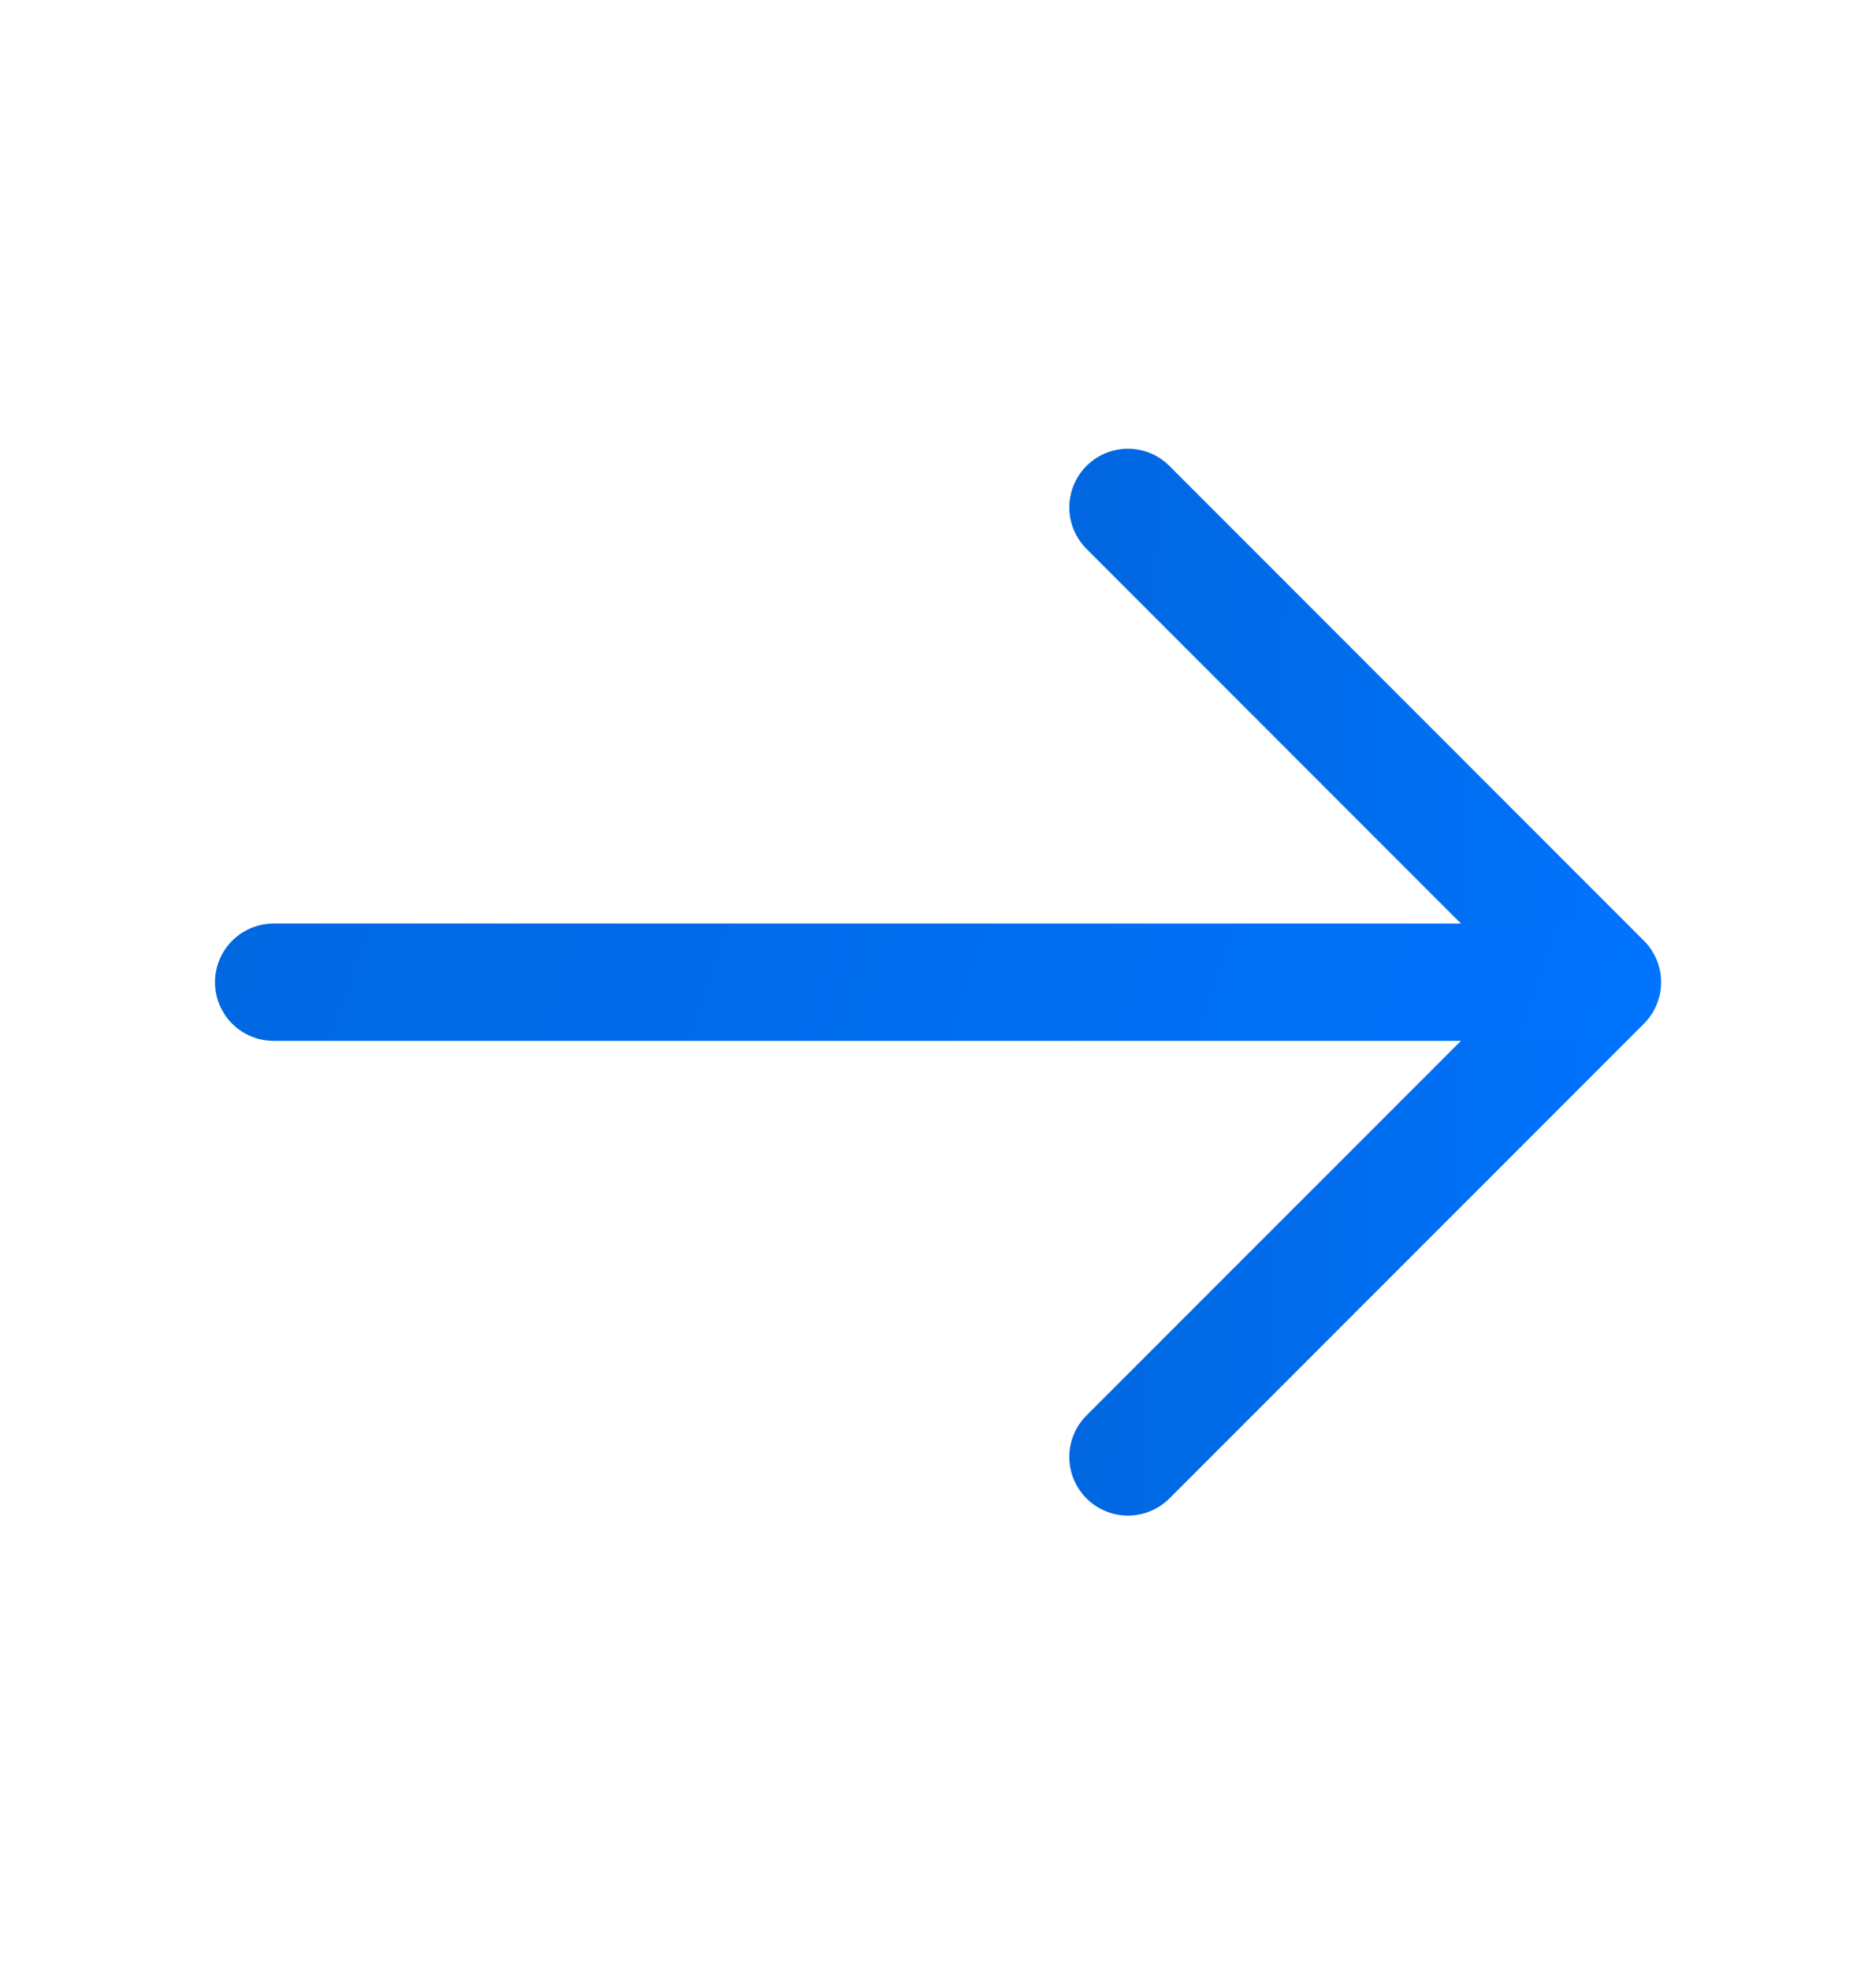
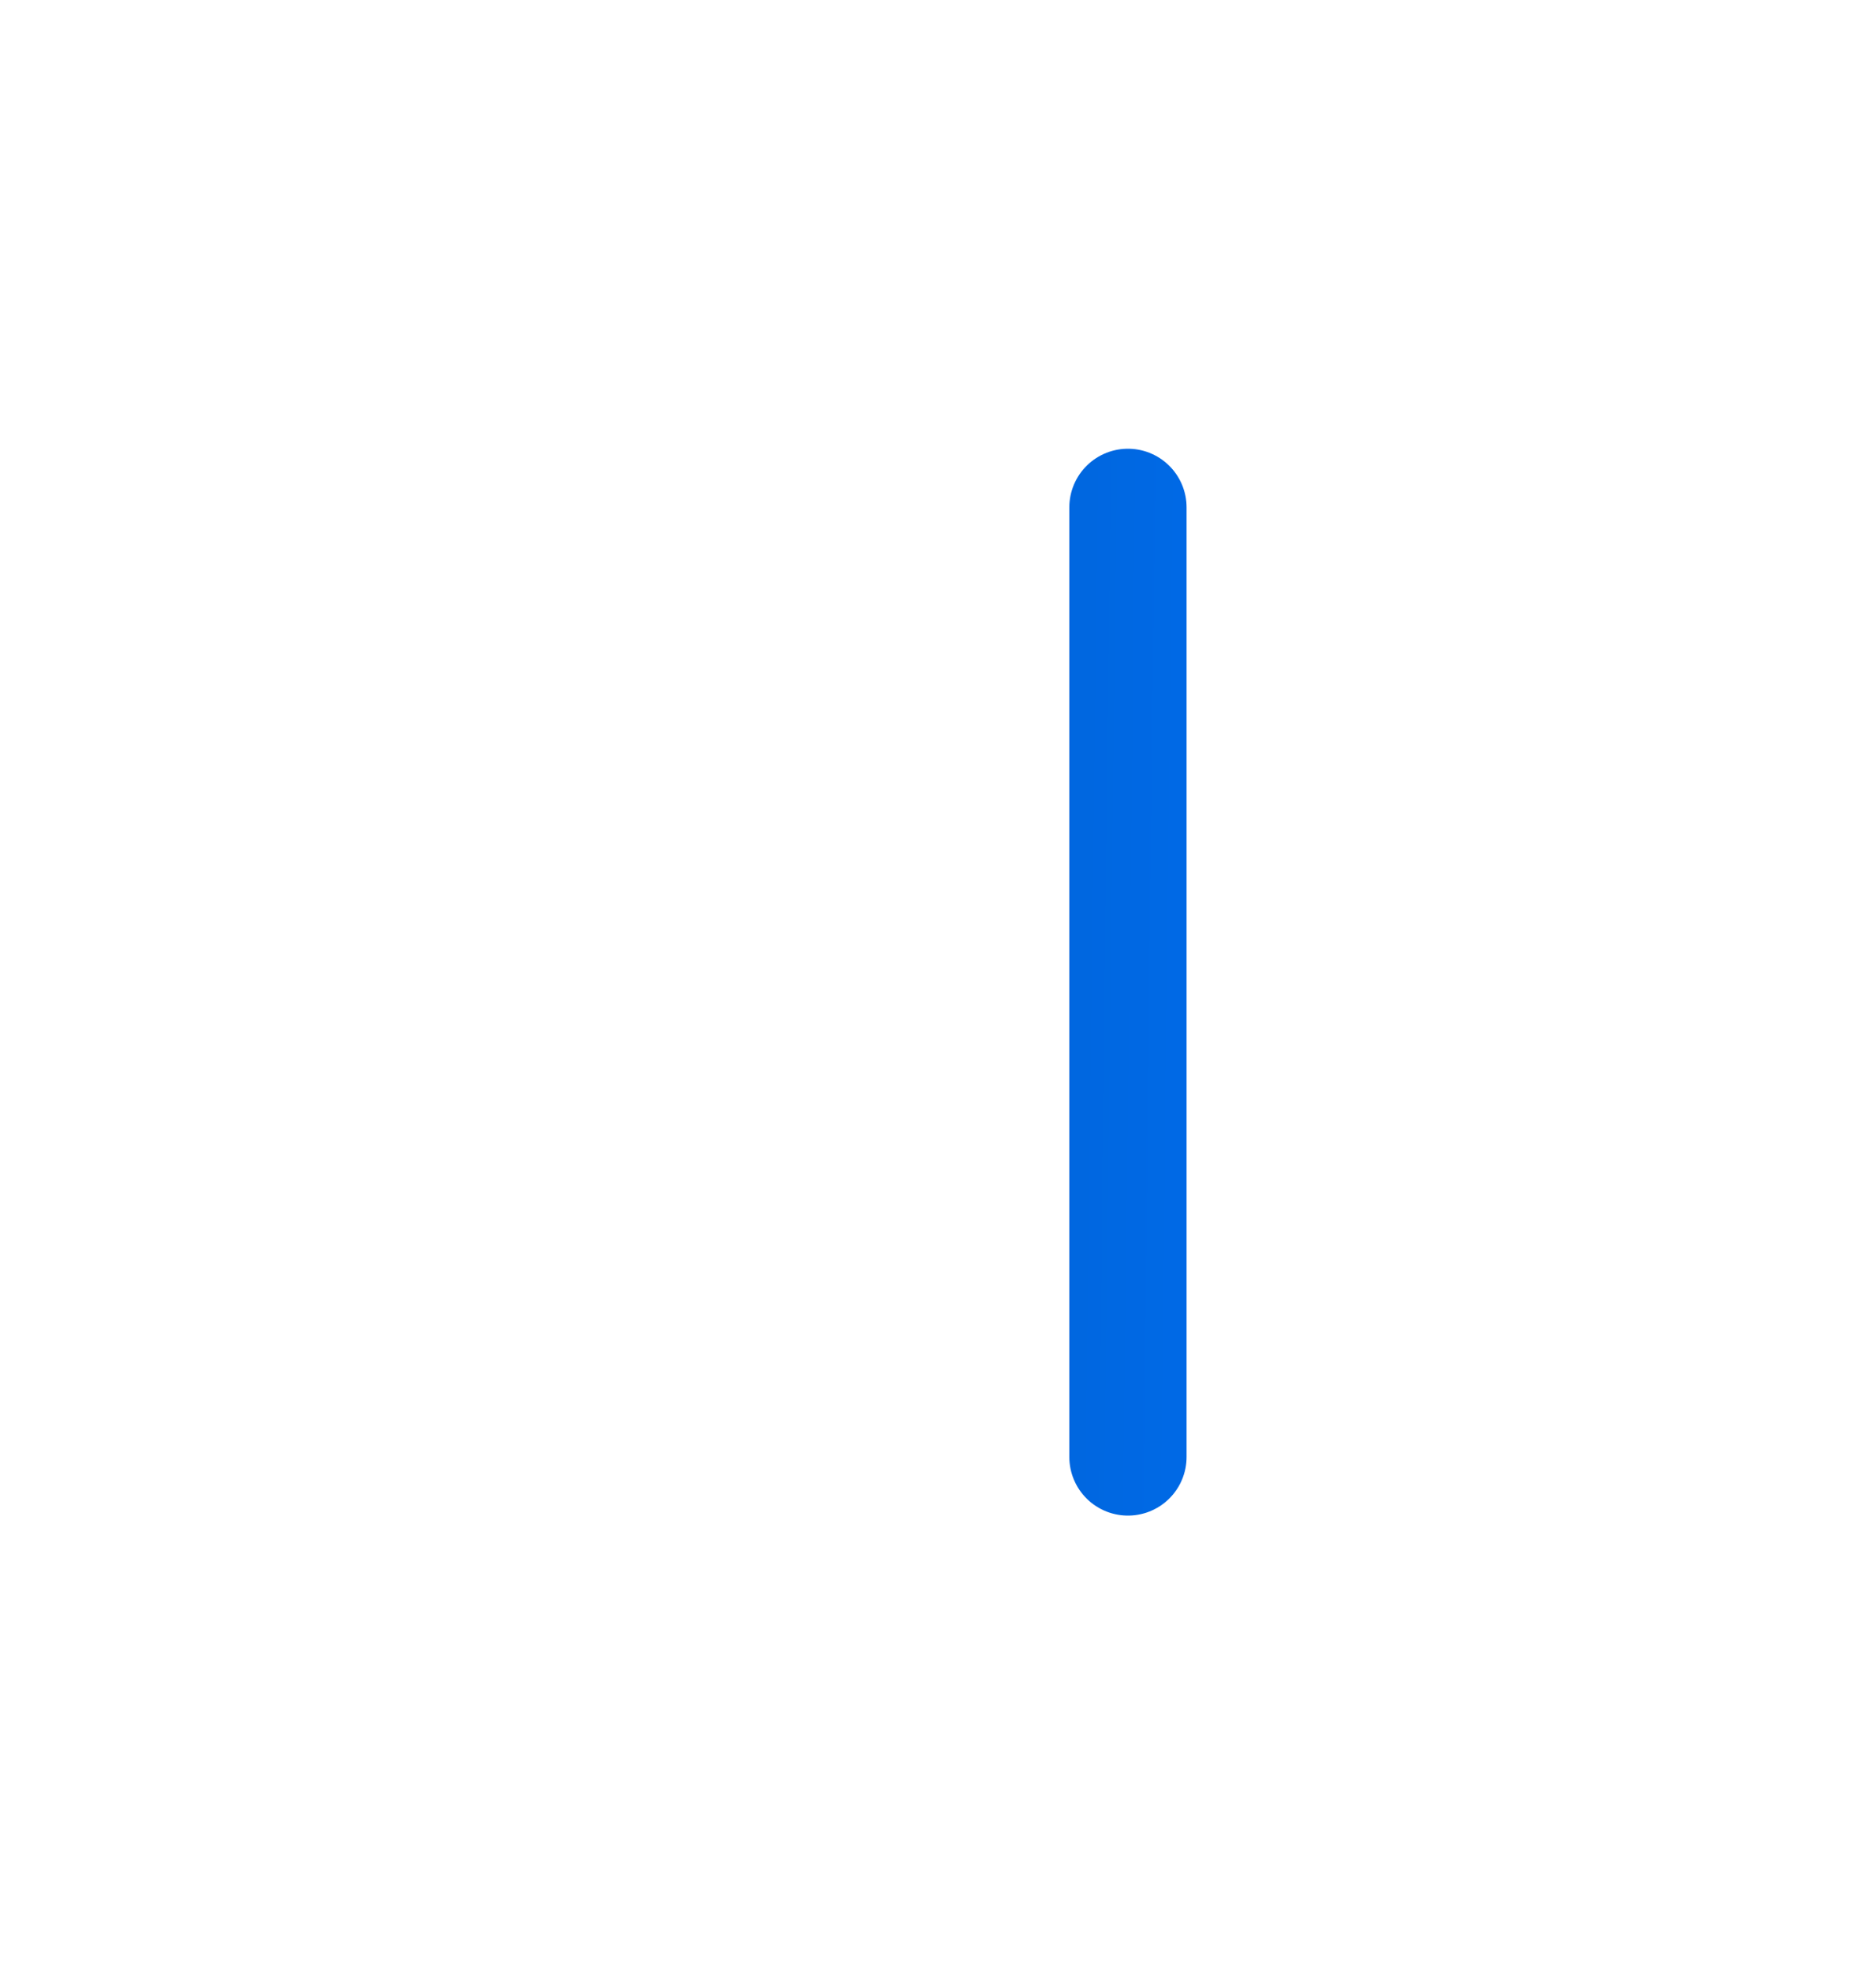
<svg xmlns="http://www.w3.org/2000/svg" width="20" height="21" viewBox="0 0 20 21" fill="none">
-   <path d="M12.025 5.406L17.084 10.465L12.025 15.523" stroke="url(#paint0_linear_450_178)" stroke-width="1.25" stroke-miterlimit="10" stroke-linecap="round" stroke-linejoin="round" />
-   <path d="M2.917 10.465H16.942" stroke="url(#paint1_linear_450_178)" stroke-width="1.25" stroke-miterlimit="10" stroke-linecap="round" stroke-linejoin="round" />
+   <path d="M12.025 5.406L12.025 15.523" stroke="url(#paint0_linear_450_178)" stroke-width="1.25" stroke-miterlimit="10" stroke-linecap="round" stroke-linejoin="round" />
  <defs>
    <linearGradient id="paint0_linear_450_178" x1="11.566" y1="8.315" x2="17.757" y2="8.389" gradientUnits="userSpaceOnUse">
      <stop stop-color="#0067E0" />
      <stop offset="1" stop-color="#0074FF" />
    </linearGradient>
    <linearGradient id="paint1_linear_450_178" x1="1.641" y1="10.752" x2="17.052" y2="15.959" gradientUnits="userSpaceOnUse">
      <stop stop-color="#0067E0" />
      <stop offset="1" stop-color="#0074FF" />
    </linearGradient>
  </defs>
</svg>